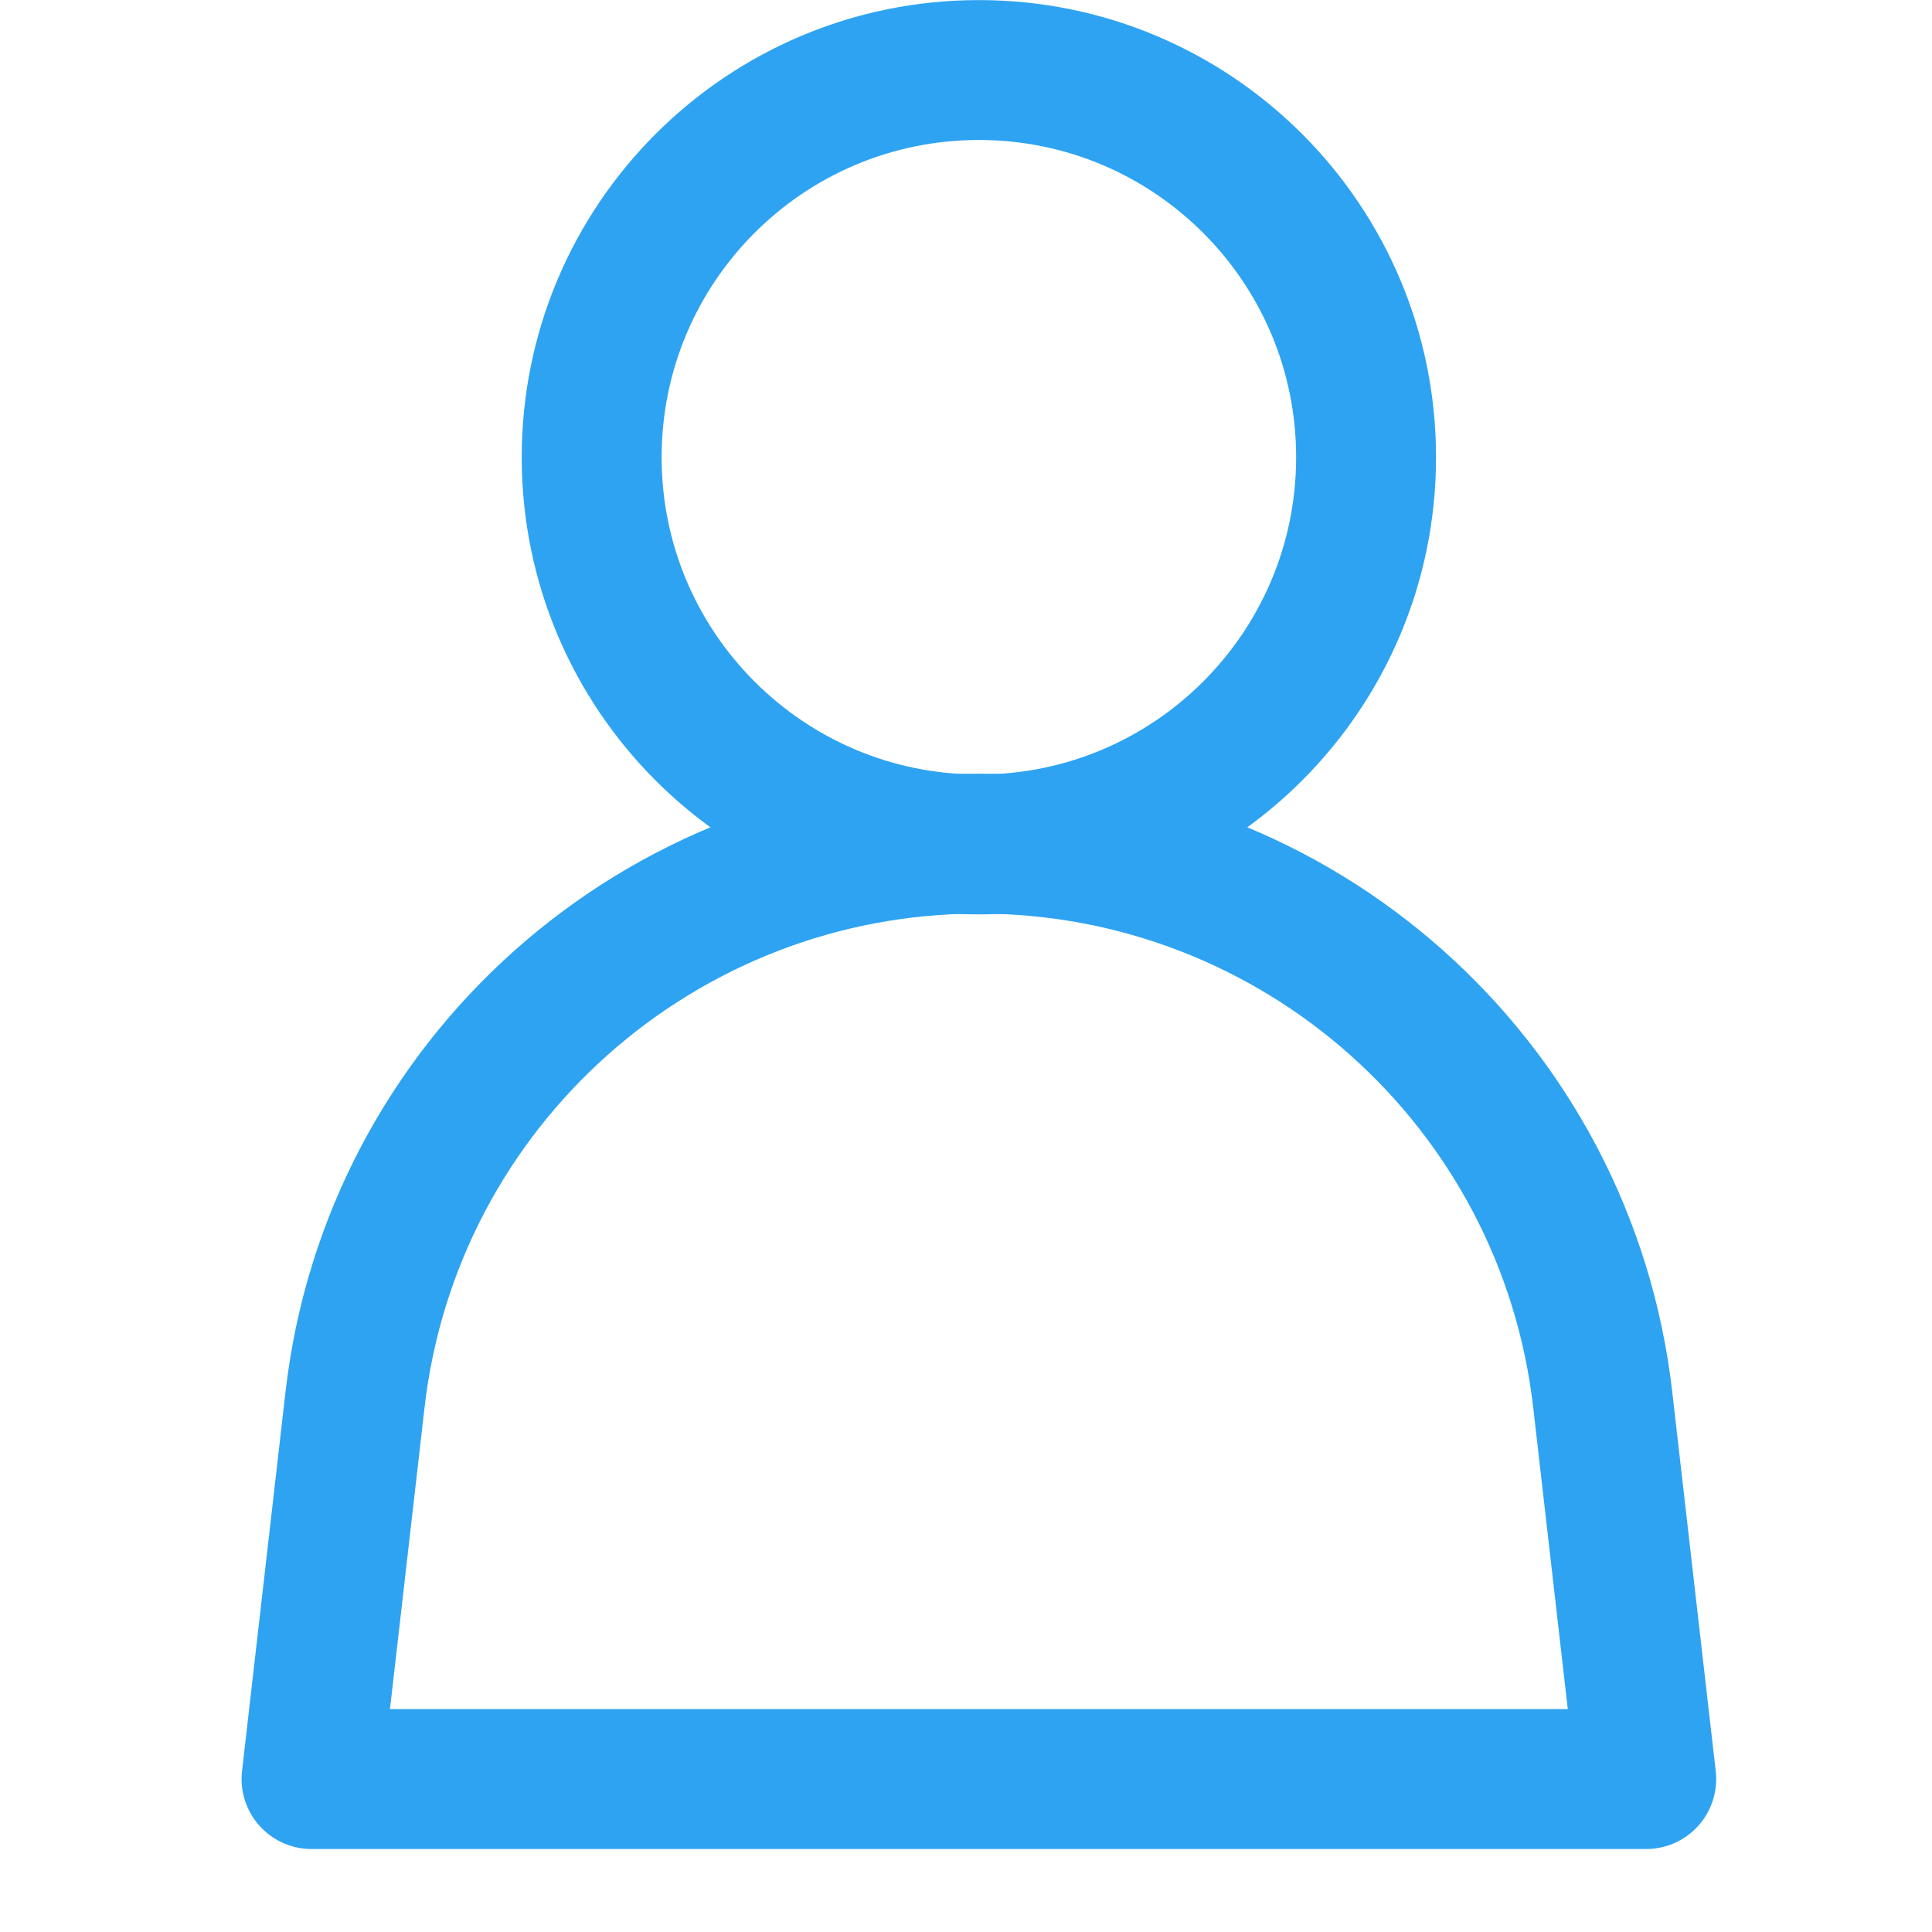
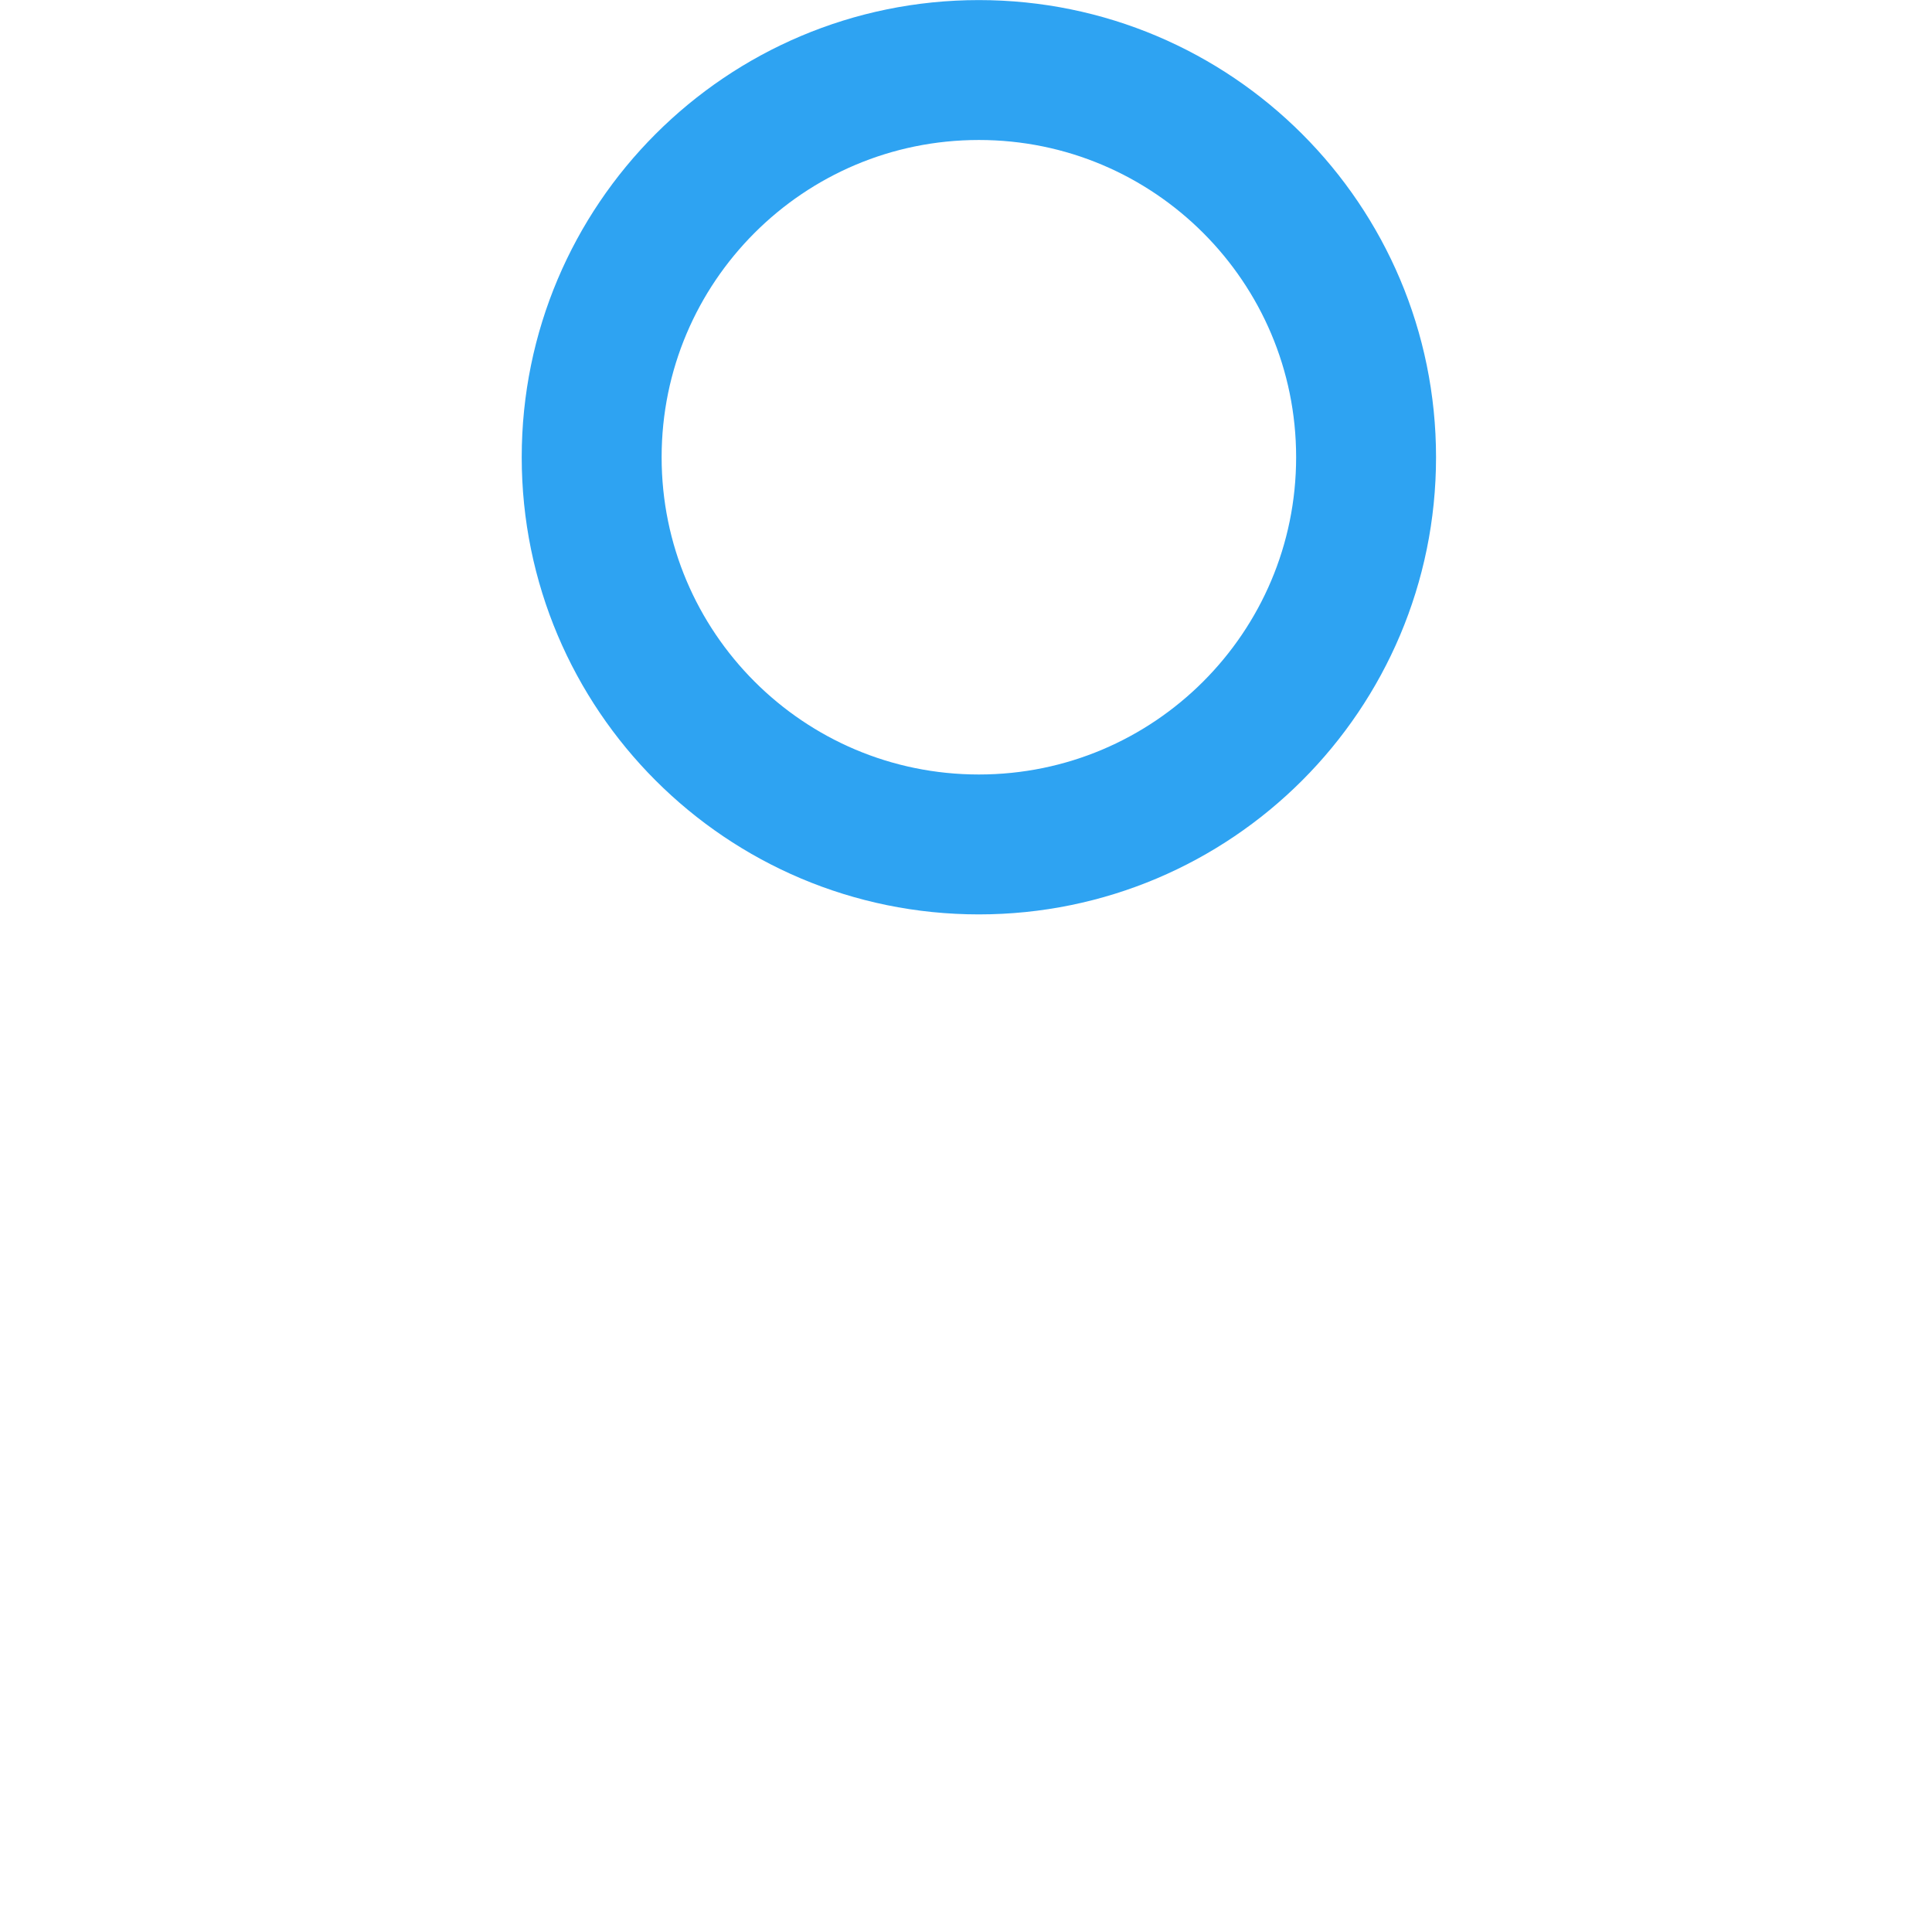
<svg xmlns="http://www.w3.org/2000/svg" width="24" height="24" viewBox="0 0 24 24" fill="none">
-   <path d="M20.45 22.1L19.91 17.39C19.46 13.45 16.12 10.48 12.16 10.48C8.2 10.48 4.86 13.45 4.41 17.39L3.87 22.1H20.45Z" stroke="#2EA3F2" stroke-width="1.738" stroke-miterlimit="10" stroke-linecap="round" stroke-linejoin="round" />
  <path d="M12.16 10.49C14.816 10.49 16.97 8.336 16.97 5.68C16.97 3.024 14.816 0.87 12.16 0.87C9.503 0.87 7.35 3.024 7.35 5.68C7.35 8.336 9.503 10.49 12.16 10.49Z" stroke="#2EA3F2" stroke-width="1.738" stroke-miterlimit="10" stroke-linecap="round" stroke-linejoin="round" />
</svg>